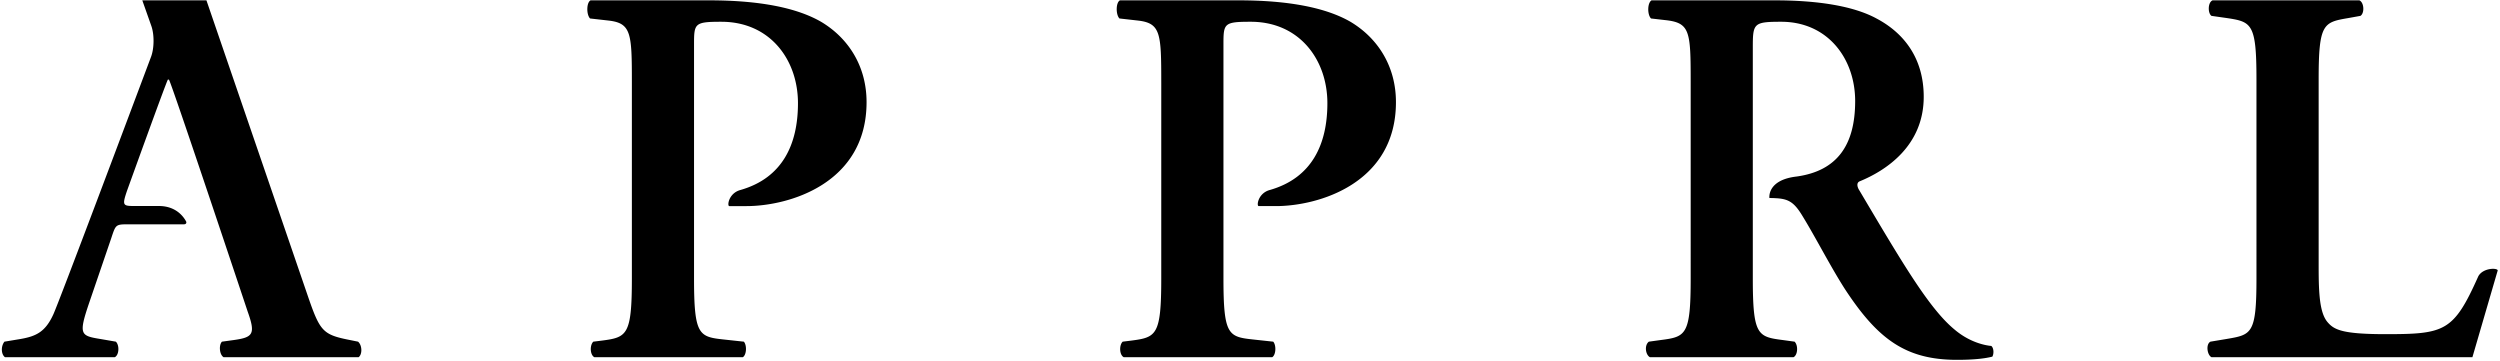
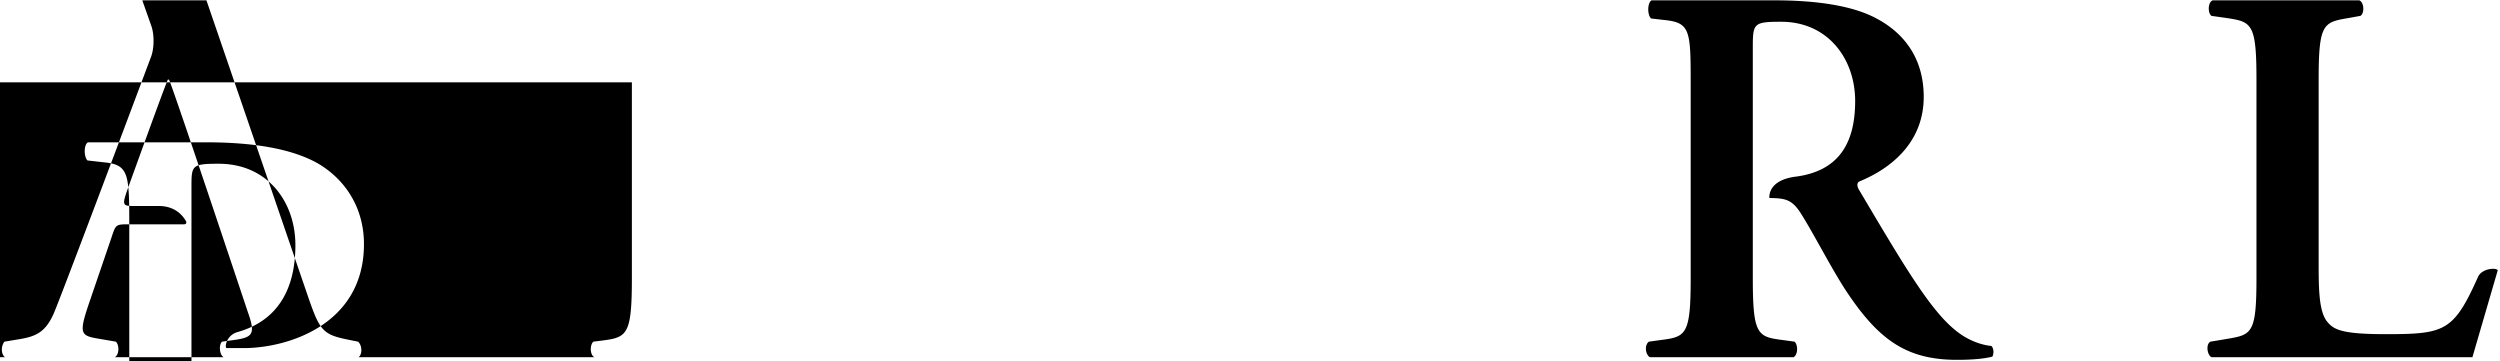
<svg xmlns="http://www.w3.org/2000/svg" width="602" height="87">
-   <path d="M31.131 54.014c-3.357 0-3.227 0-4.388 3.478L21.451 72.98c-2.578 7.616-2.062 7.87 2.716 8.65l3.737.643c.906.899.77 3.215-.257 3.74H1.201c-.914-.649-1.04-2.584-.134-3.74l3.872-.643c3.738-.653 5.978-1.685 7.91-5.938 1.327-2.863 18.497-48.613 23.535-62.043.762-2.034.789-5.336.062-7.386L34.263.077h15.445l24.385 71.102c2.968 8.643 3.618 9.417 10.198 10.704l1.931.39c1.031.899 1.031 3.091.13 3.74H53.836c-1.03-.649-1.16-2.964-.386-3.74l2.842-.39c4.647-.65 5.294-1.417 3.353-6.838 0 0-18.322-54.968-18.959-55.868h-.264c-.52.9-9.807 26.683-9.807 26.683-1.285 3.747-1.031 3.747 2.067 3.747h5.576c4.002 0 5.852 2.427 6.534 3.672.215.397-.023.735-.471.735h-13.19m248.502-34.191c0-11.748-.125-14.223-5.549-14.864l-4.516-.51c-.901-.911-.901-3.854.13-4.372 0 0 16.775.005 28.513.005 12.263 0 21.159 1.809 26.973 5.159 6.704 3.998 10.961 10.838 10.961 19.355 0 19.607-18.707 25.033-28.898 25.033h-4.151c-.568 0-.179-3.132 2.712-3.888 10.094-2.899 13.827-10.99 13.827-20.891 0-10.446-6.71-19.609-18.452-19.609-6.45 0-6.574.382-6.574 5.422v56.378c0 13.68 1.155 14.066 7.215 14.716l4.772.516c.777.899.651 3.215-.251 3.74h-35.743c-1.034-.525-1.161-2.841-.26-3.74l2.067-.256c6.063-.784 7.224-1.296 7.224-14.976V19.823m-127.478 0c0-11.748-.134-14.223-5.544-14.864l-4.522-.51c-.901-.911-.901-3.854.134-4.372 0 0 16.772.005 28.51.005 12.257 0 21.163 1.809 26.973 5.159 6.712 3.998 10.962 10.838 10.962 19.355 0 19.607-18.709 25.033-28.904 25.033h-4.146c-.569 0-.179-3.132 2.712-3.888 10.097-2.899 13.821-10.99 13.821-20.891 0-10.446-6.71-19.609-18.45-19.609-6.451 0-6.576.382-6.576 5.422v56.378c0 13.68 1.161 14.066 7.22 14.716l4.779.516c.774.899.64 3.215-.257 3.74H143.12c-1.031-.525-1.157-2.841-.251-3.74l2.058-.256c6.067-.784 7.228-1.296 7.228-14.976V19.823m280.539 22.676c9.587-1.357 14.03-7.437 14.03-18.164 0-10.191-6.586-19.094-17.808-19.094-6.713 0-6.839.382-6.839 6.325v55.475c0 13.68 1.162 14.066 7.225 14.842l2.836.39c.906.899.779 3.215-.26 3.74h-34.572c-1.036-.525-1.417-2.841-.26-3.74l2.836-.39c6.069-.776 7.235-1.162 7.235-14.842V19.823c0-12.391-.135-14.353-6.204-14.99l-3.347-.384c-.906-.911-.906-3.732.13-4.372 0 0 19.093.005 29.675.005 10.065 0 18.837 1.289 24.515 4.384 6.58 3.481 11.348 9.548 11.348 18.844 0 11.867-9.156 17.799-15.48 20.376-.776.387-.516 1.417 0 2.192 10.326 17.427 16.776 28.395 22.839 33.424 3.609 3.096 7.35 3.87 8.907 4 .644.513.644 1.937.253 2.581-1.545.387-4.002.766-8.514.766-12.389 0-19.097-5.019-26.972-17.025-3.478-5.424-7.095-12.514-10.186-17.542-1.992-3.312-3.319-4.168-6.33-4.345a22.03 22.03 0 0 0-1.676-.05s-.65-4.372 6.619-5.188m125.638 21.835c0 6.448.253 11.098 2.187 13.289 1.555 1.809 3.616 2.843 13.944 2.843 14.308 0 16.375-.644 22.314-13.939 1.188-2.154 4.858-2.043 4.657-1.348-.207.698-6.077 20.834-6.077 20.834h-62.832c-1.032-.525-1.417-3.102-.256-3.74l3.863-.643c6.069-1.034 7.224-1.164 7.224-14.589V19.048c0-13.425-1.155-13.807-7.224-14.713l-3.607-.513c-.906-.646-.906-3.227.255-3.74h35.353c1.162.513 1.285 3.094.26 3.74l-2.838.513c-6.068 1.032-7.223 1.288-7.223 14.713v45.286" />
+   <path d="M31.131 54.014c-3.357 0-3.227 0-4.388 3.478L21.451 72.98c-2.578 7.616-2.062 7.87 2.716 8.65l3.737.643c.906.899.77 3.215-.257 3.74H1.201c-.914-.649-1.04-2.584-.134-3.74l3.872-.643c3.738-.653 5.978-1.685 7.91-5.938 1.327-2.863 18.497-48.613 23.535-62.043.762-2.034.789-5.336.062-7.386L34.263.077h15.445l24.385 71.102c2.968 8.643 3.618 9.417 10.198 10.704l1.931.39c1.031.899 1.031 3.091.13 3.74H53.836c-1.03-.649-1.16-2.964-.386-3.74l2.842-.39c4.647-.65 5.294-1.417 3.353-6.838 0 0-18.322-54.968-18.959-55.868h-.264c-.52.9-9.807 26.683-9.807 26.683-1.285 3.747-1.031 3.747 2.067 3.747h5.576c4.002 0 5.852 2.427 6.534 3.672.215.397-.023.735-.471.735h-13.19c0-11.748-.125-14.223-5.549-14.864l-4.516-.51c-.901-.911-.901-3.854.13-4.372 0 0 16.775.005 28.513.005 12.263 0 21.159 1.809 26.973 5.159 6.704 3.998 10.961 10.838 10.961 19.355 0 19.607-18.707 25.033-28.898 25.033h-4.151c-.568 0-.179-3.132 2.712-3.888 10.094-2.899 13.827-10.99 13.827-20.891 0-10.446-6.71-19.609-18.452-19.609-6.45 0-6.574.382-6.574 5.422v56.378c0 13.68 1.155 14.066 7.215 14.716l4.772.516c.777.899.651 3.215-.251 3.74h-35.743c-1.034-.525-1.161-2.841-.26-3.74l2.067-.256c6.063-.784 7.224-1.296 7.224-14.976V19.823m-127.478 0c0-11.748-.134-14.223-5.544-14.864l-4.522-.51c-.901-.911-.901-3.854.134-4.372 0 0 16.772.005 28.51.005 12.257 0 21.163 1.809 26.973 5.159 6.712 3.998 10.962 10.838 10.962 19.355 0 19.607-18.709 25.033-28.904 25.033h-4.146c-.569 0-.179-3.132 2.712-3.888 10.097-2.899 13.821-10.99 13.821-20.891 0-10.446-6.71-19.609-18.45-19.609-6.451 0-6.576.382-6.576 5.422v56.378c0 13.68 1.161 14.066 7.22 14.716l4.779.516c.774.899.64 3.215-.257 3.74H143.12c-1.031-.525-1.157-2.841-.251-3.74l2.058-.256c6.067-.784 7.228-1.296 7.228-14.976V19.823m280.539 22.676c9.587-1.357 14.03-7.437 14.03-18.164 0-10.191-6.586-19.094-17.808-19.094-6.713 0-6.839.382-6.839 6.325v55.475c0 13.68 1.162 14.066 7.225 14.842l2.836.39c.906.899.779 3.215-.26 3.74h-34.572c-1.036-.525-1.417-2.841-.26-3.74l2.836-.39c6.069-.776 7.235-1.162 7.235-14.842V19.823c0-12.391-.135-14.353-6.204-14.99l-3.347-.384c-.906-.911-.906-3.732.13-4.372 0 0 19.093.005 29.675.005 10.065 0 18.837 1.289 24.515 4.384 6.58 3.481 11.348 9.548 11.348 18.844 0 11.867-9.156 17.799-15.48 20.376-.776.387-.516 1.417 0 2.192 10.326 17.427 16.776 28.395 22.839 33.424 3.609 3.096 7.35 3.87 8.907 4 .644.513.644 1.937.253 2.581-1.545.387-4.002.766-8.514.766-12.389 0-19.097-5.019-26.972-17.025-3.478-5.424-7.095-12.514-10.186-17.542-1.992-3.312-3.319-4.168-6.33-4.345a22.03 22.03 0 0 0-1.676-.05s-.65-4.372 6.619-5.188m125.638 21.835c0 6.448.253 11.098 2.187 13.289 1.555 1.809 3.616 2.843 13.944 2.843 14.308 0 16.375-.644 22.314-13.939 1.188-2.154 4.858-2.043 4.657-1.348-.207.698-6.077 20.834-6.077 20.834h-62.832c-1.032-.525-1.417-3.102-.256-3.74l3.863-.643c6.069-1.034 7.224-1.164 7.224-14.589V19.048c0-13.425-1.155-13.807-7.224-14.713l-3.607-.513c-.906-.646-.906-3.227.255-3.74h35.353c1.162.513 1.285 3.094.26 3.74l-2.838.513c-6.068 1.032-7.223 1.288-7.223 14.713v45.286" />
</svg>